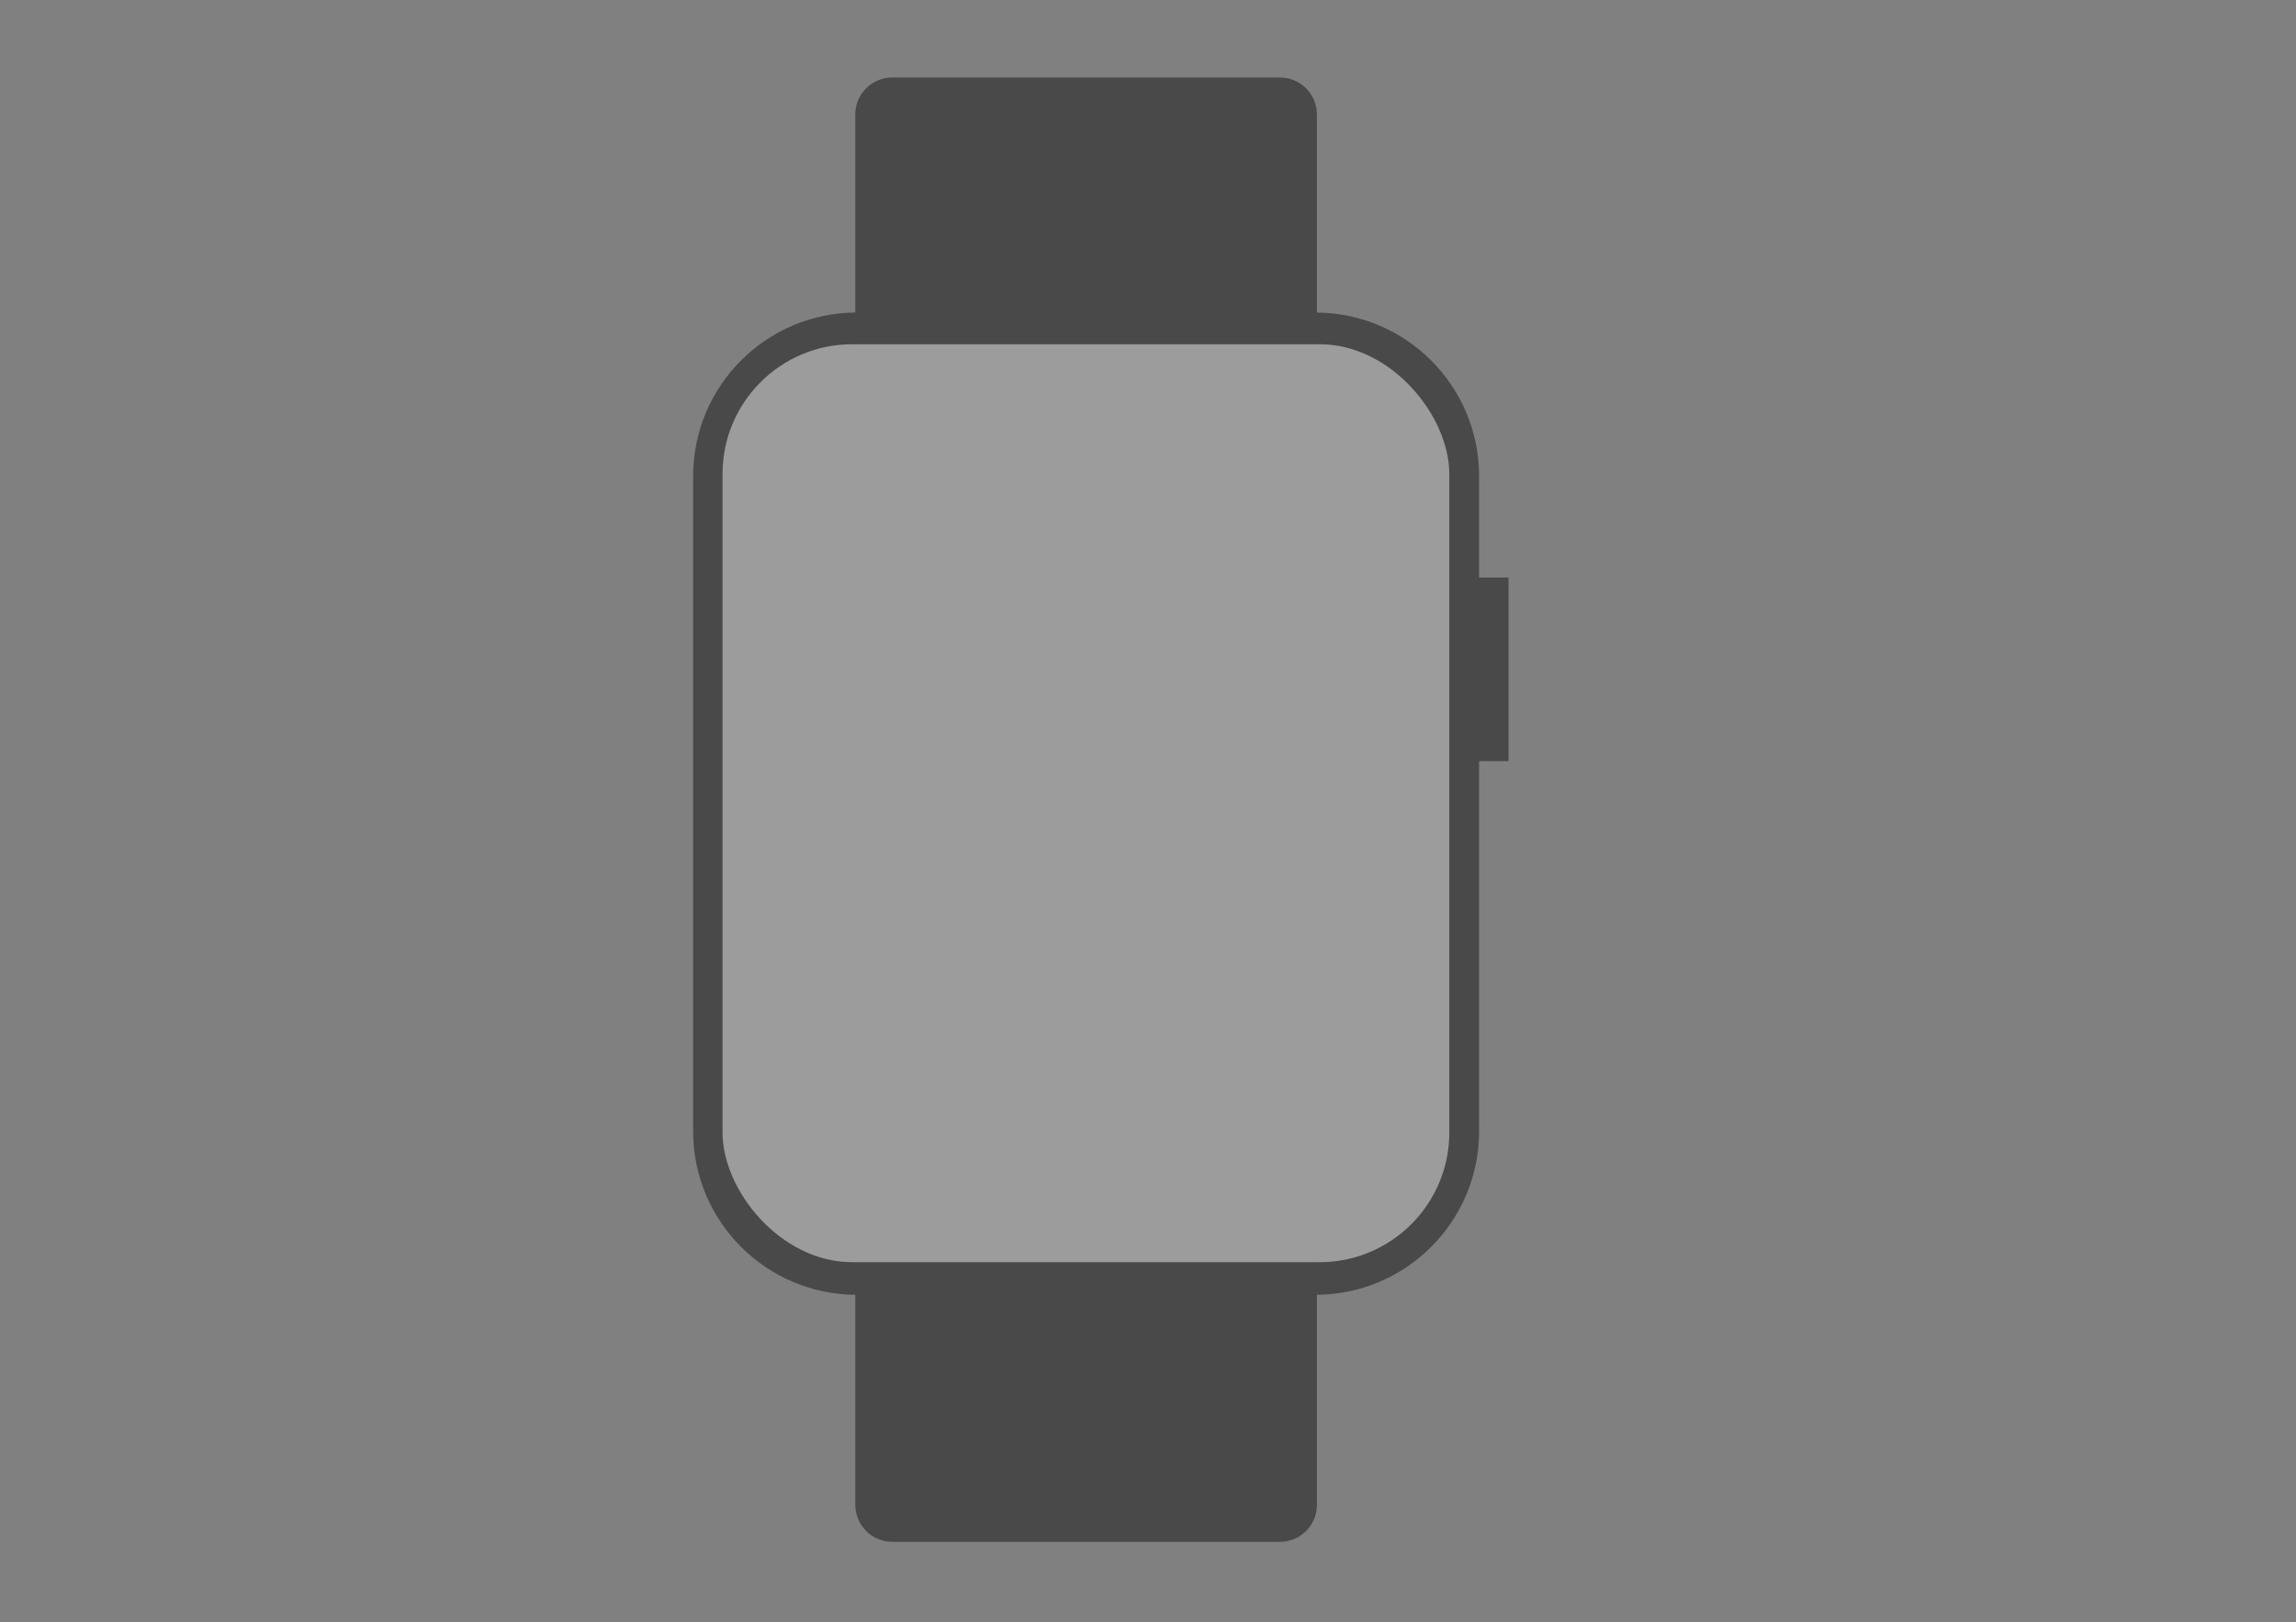
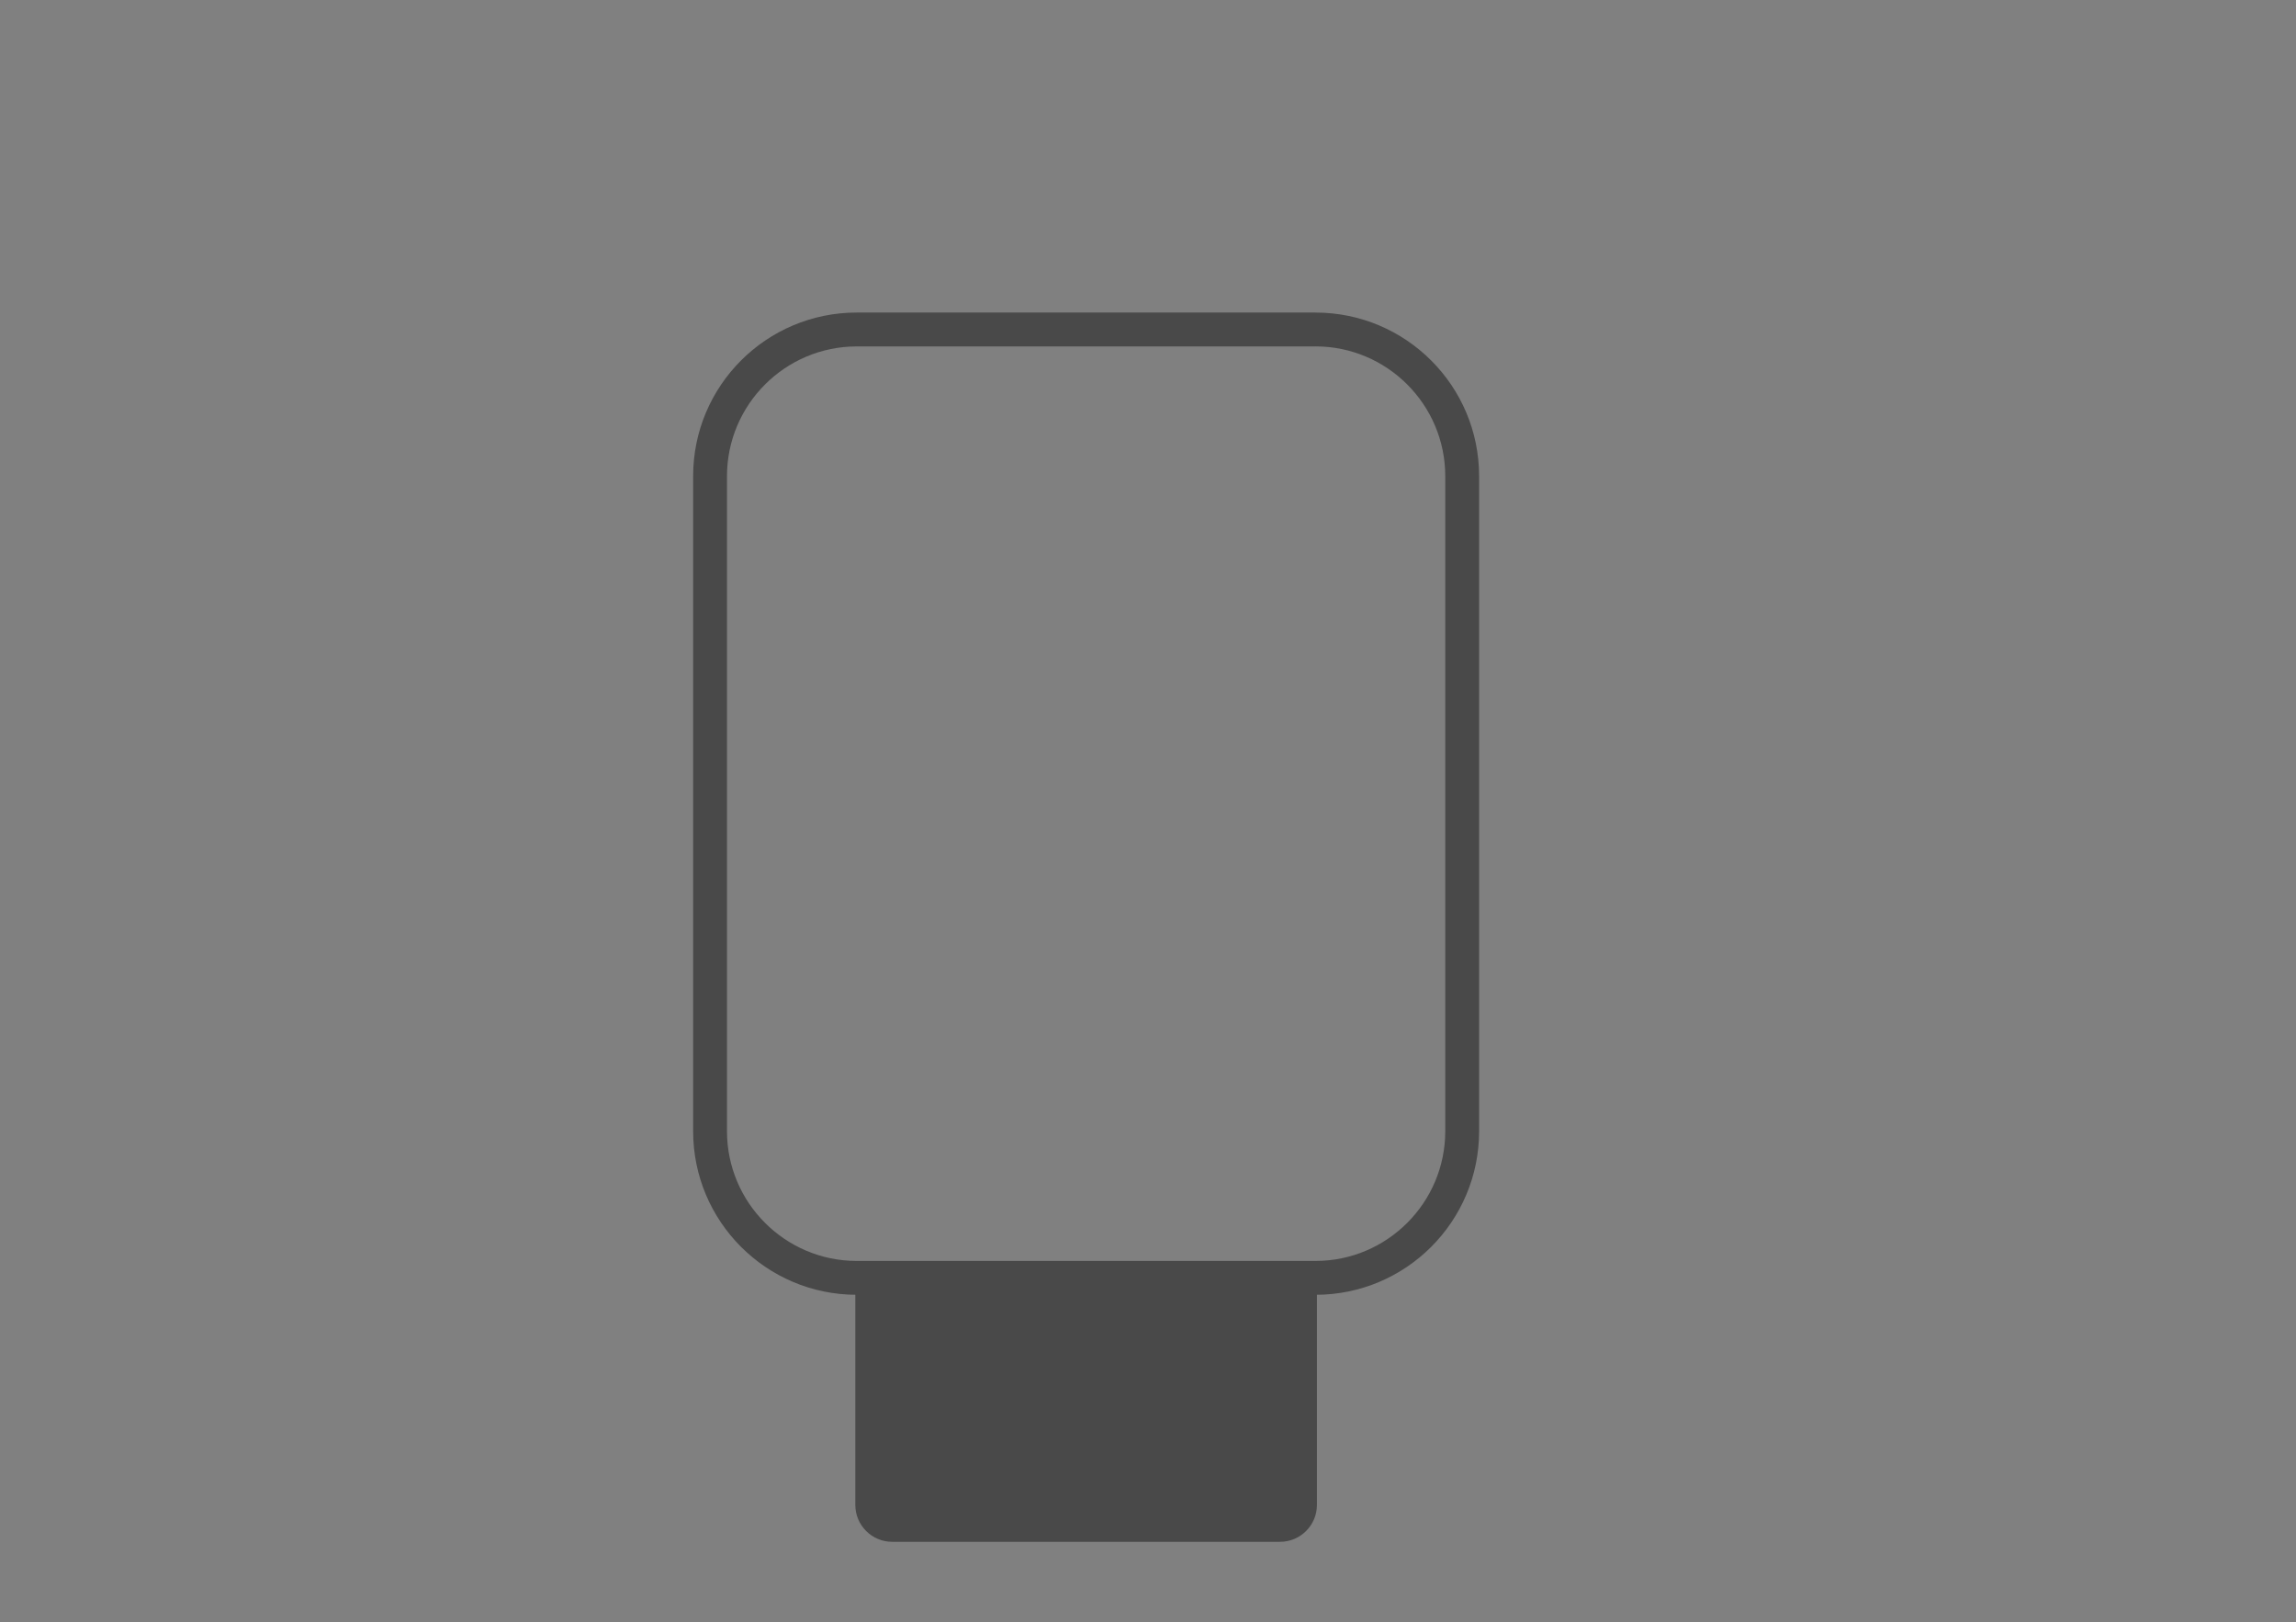
<svg xmlns="http://www.w3.org/2000/svg" id="a" viewBox="0 0 829.51 585.96">
  <rect x="0" y="0" width="829.51" height="585.96" fill="#808080" stroke="none" />
  <defs>
    <style>.cls-1{fill:#fff;}.cls-2{fill:#9c9c9c;}.cls-3{fill:#494949;}</style>
  </defs>
  <path class="cls-3" d="M462.44,557h-140.09c-7.36,0-13.34-5.98-13.34-13.34v-81.06h166.78v81.06c0,7.36-5.98,13.34-13.34,13.34h0Z" />
-   <path class="cls-3" d="M322.35,28h140.09c7.36,0,13.34,5.98,13.34,13.34V122.4h-166.78V41.34c0-7.36,5.98-13.34,13.34-13.34h0Z" />
  <g>
-     <path class="cls-1" d="M309.53,119.02h165.74c29.25,0,53,23.74,53,53v236.63c0,29.25-23.74,53-53,53h-165.74c-29.25,0-53-23.74-53-53V172.03c0-29.25,23.74-53,53-53h0Z" />
    <path class="cls-3" d="M475.27,125.14c25.85,0,46.88,21.03,46.88,46.88v236.63c0,25.85-21.03,46.88-46.88,46.88h-165.74c-25.85,0-46.88-21.03-46.88-46.88V172.03c0-25.85,21.03-46.88,46.88-46.88h165.74m0-12.24h-165.74c-32.65,0-59.11,26.46-59.11,59.11v236.63c0,32.65,26.46,59.11,59.11,59.11h165.74c32.65,0,59.11-26.46,59.11-59.11V172.03c0-32.65-26.46-59.11-59.11-59.11h0Z" />
  </g>
-   <rect class="cls-3" x="528.09" y="208.65" width="16.91" height="66.31" />
-   <rect class="cls-2" x="261.04" y="124.36" width="262.57" height="331.62" rx="46.85" ry="46.85" />
</svg>